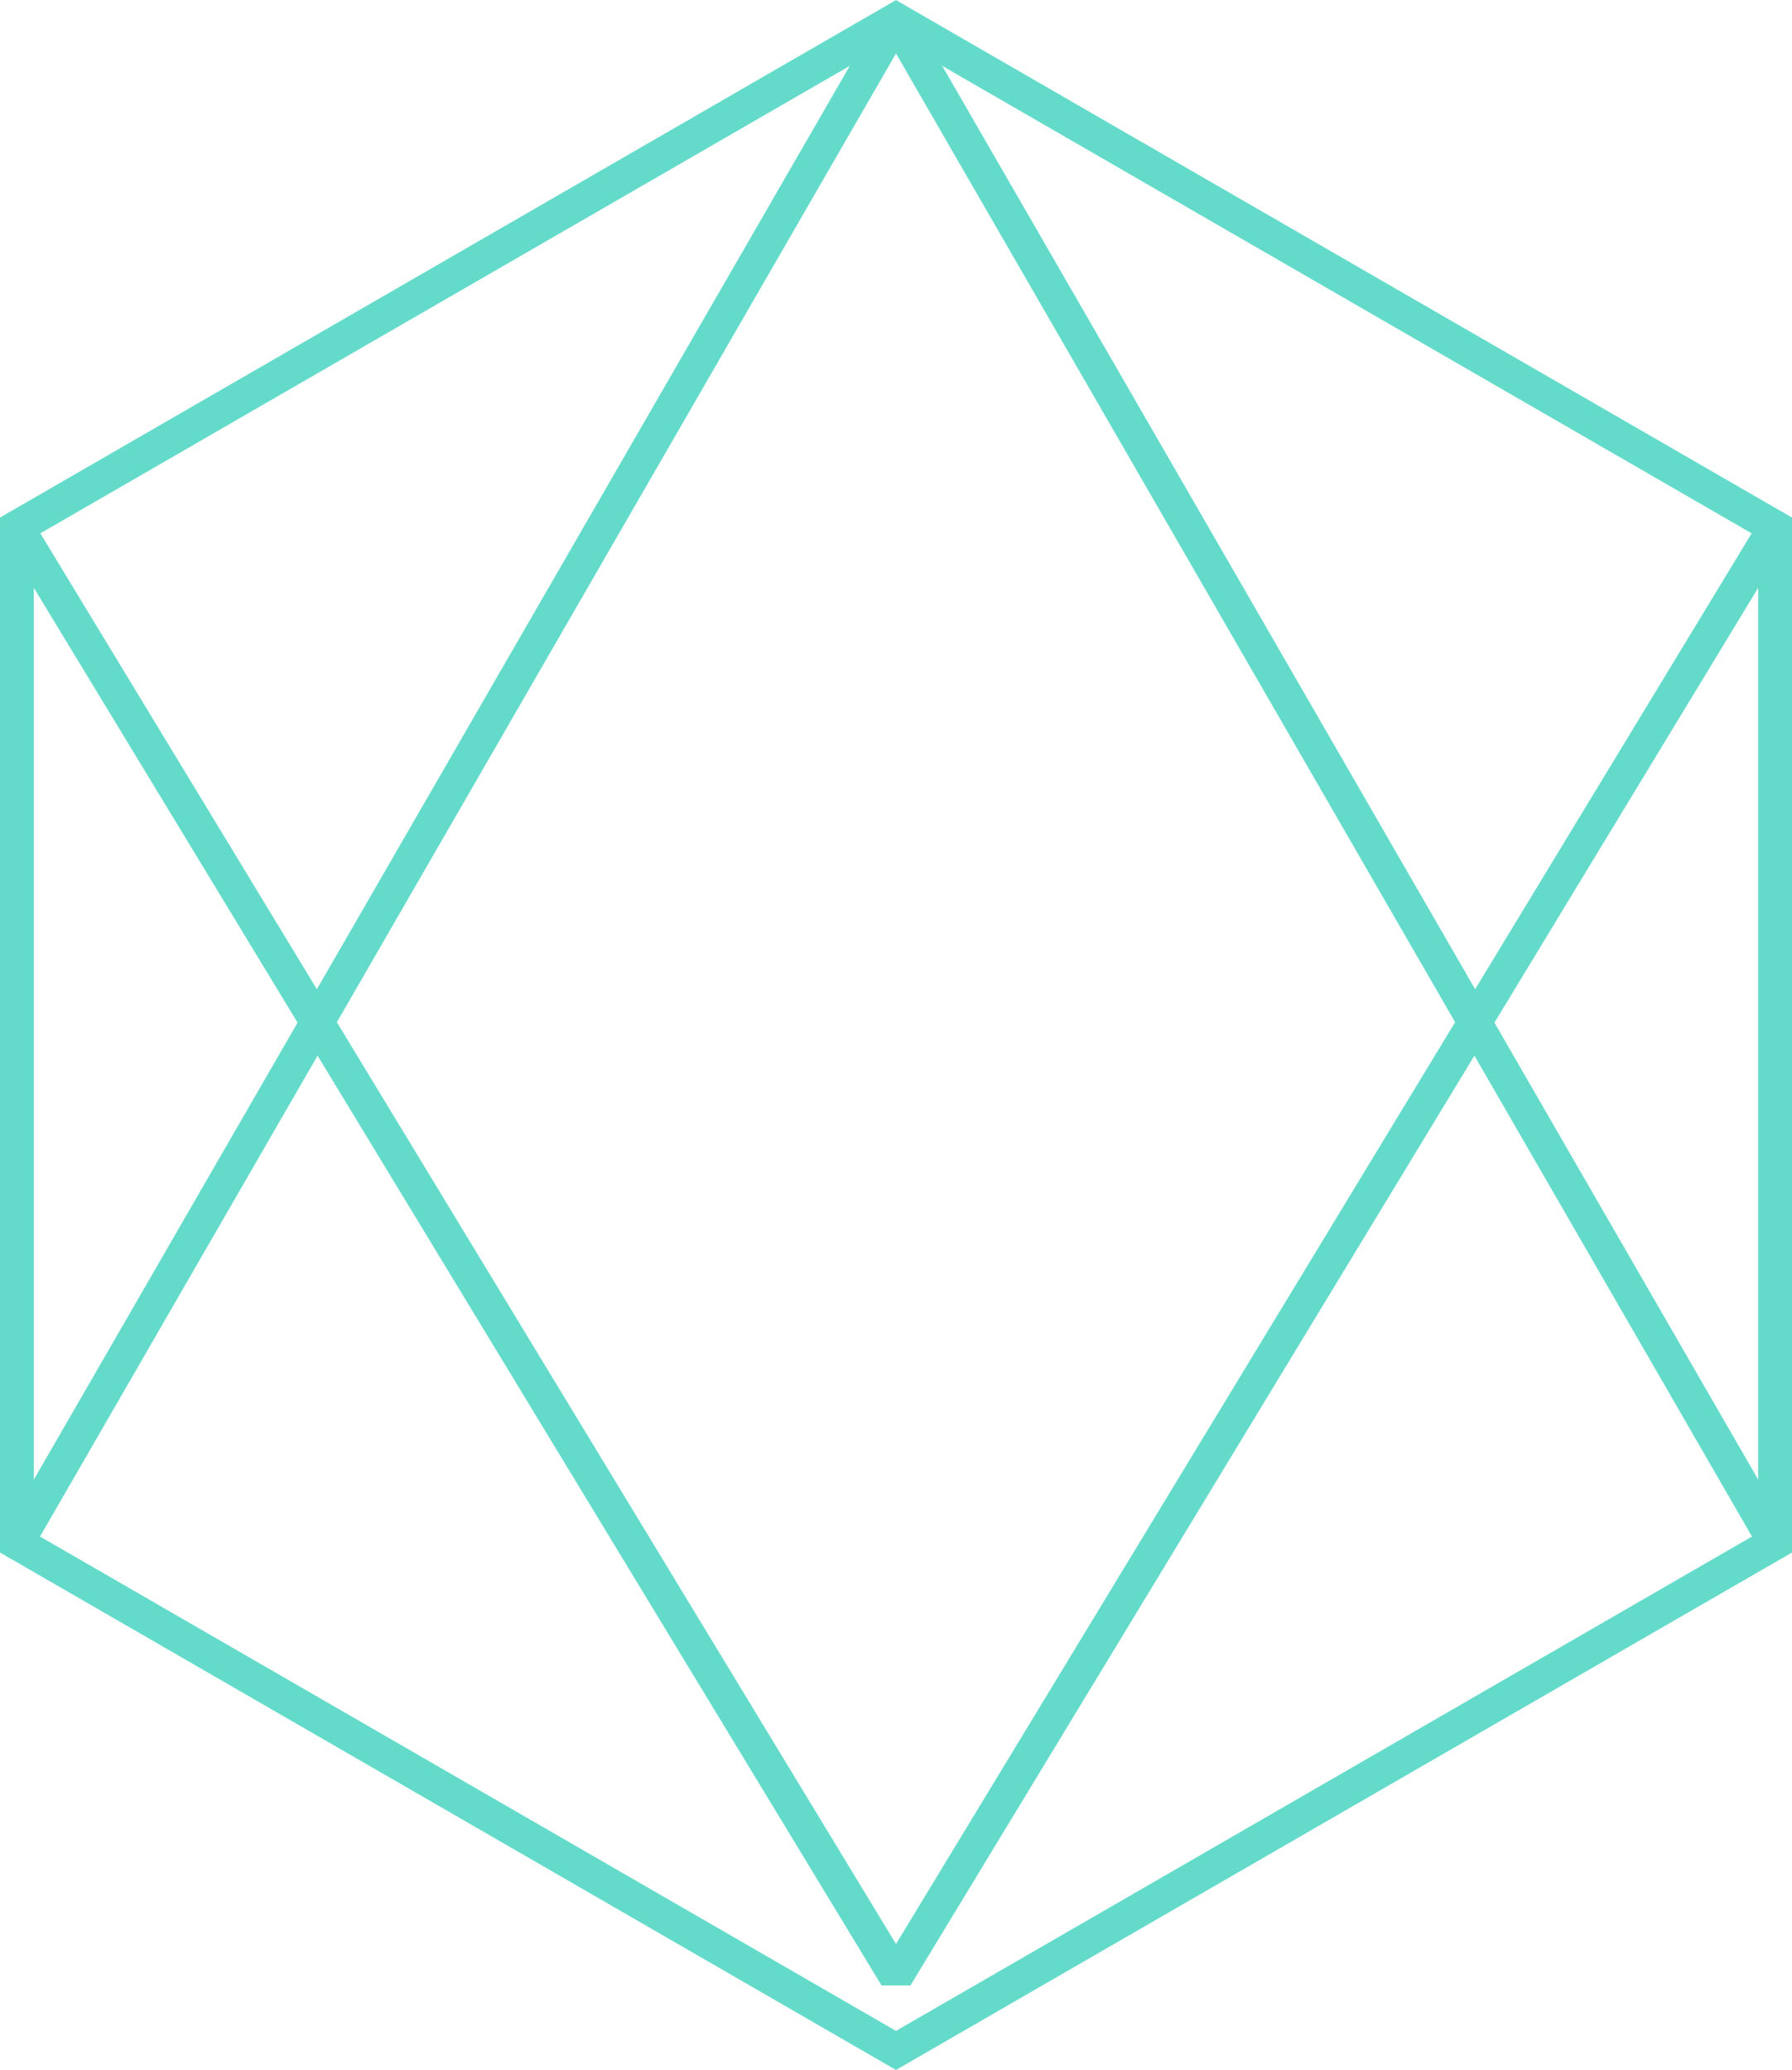
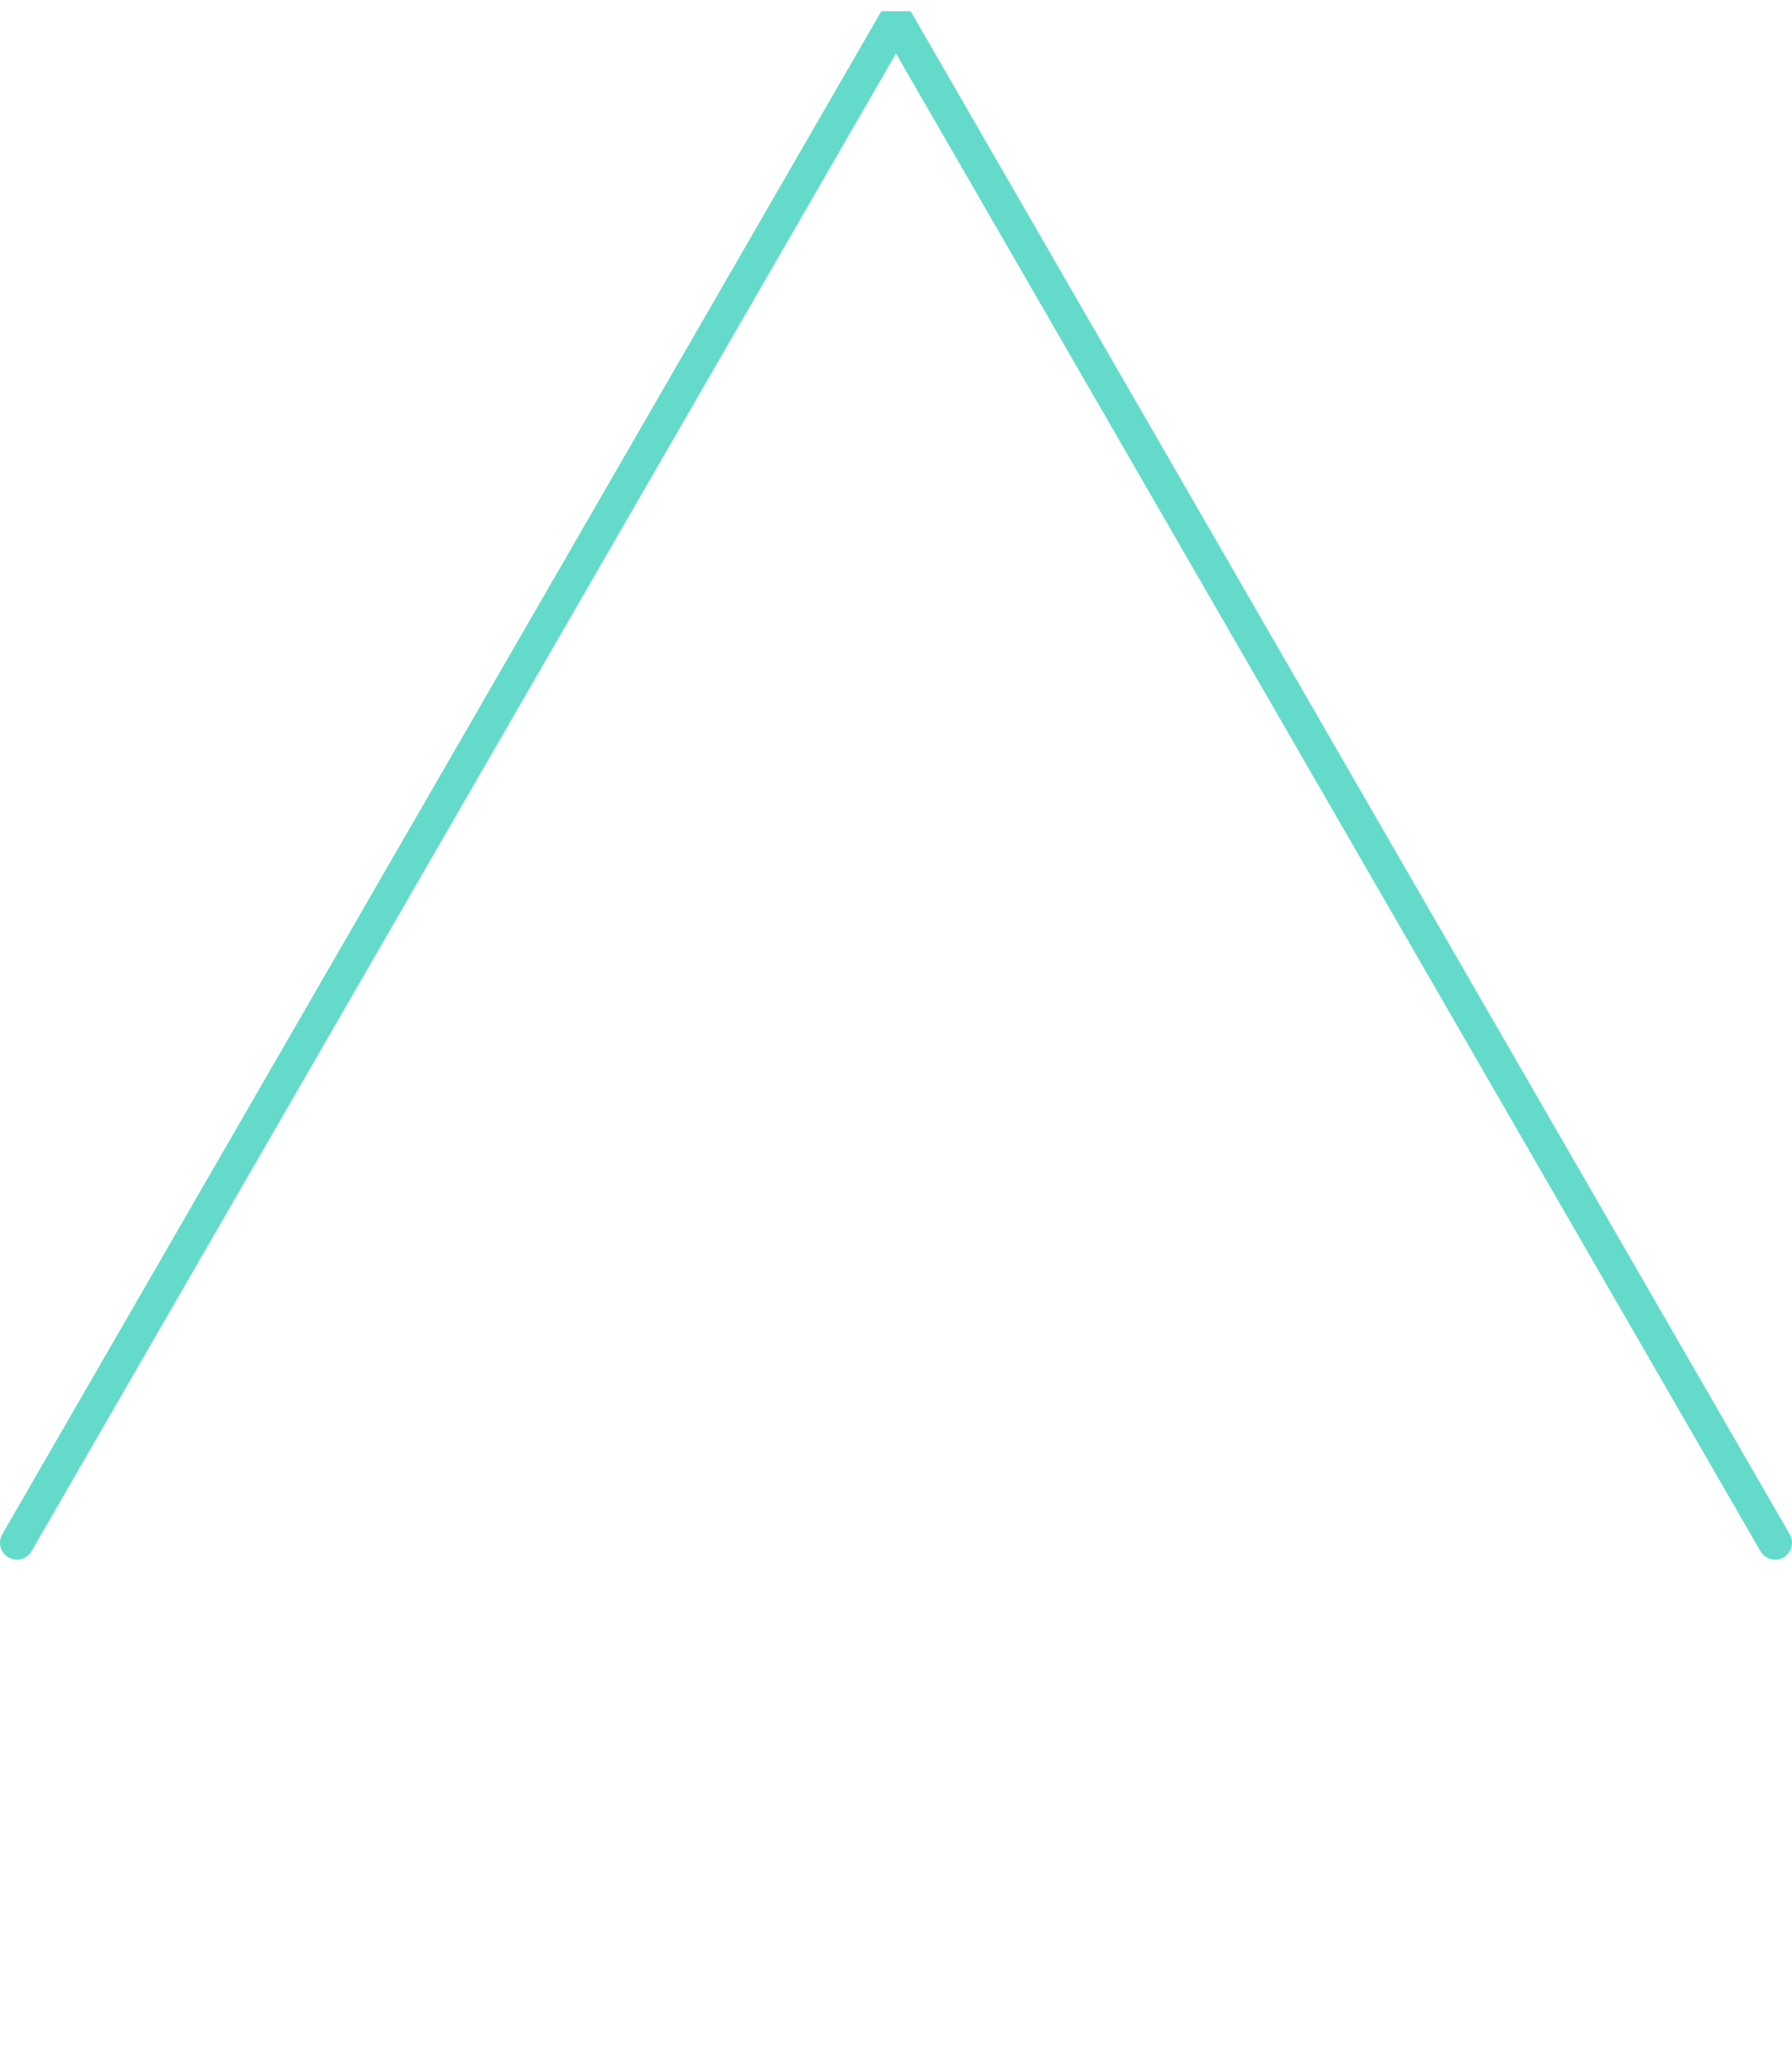
<svg xmlns="http://www.w3.org/2000/svg" id="Layer_2" viewBox="0 0 52.96 61.15">
  <defs>
    <style>.cls-1{stroke-linecap:round;stroke-linejoin:bevel;fill:none;stroke:#64dbca}</style>
  </defs>
  <g id="Layer_4">
-     <path d="M.5 15.58v30l25.98 15 25.98-15v-30L26.48.58z" style="fill:none;stroke:#64dbca;stroke-miterlimit:10" />
-     <path d="M.5 15.58 26.48 58.4l25.98-42.82" class="cls-1" />
    <path d="M52.46 45.58 26.48.58.5 45.58" class="cls-1" />
  </g>
</svg>